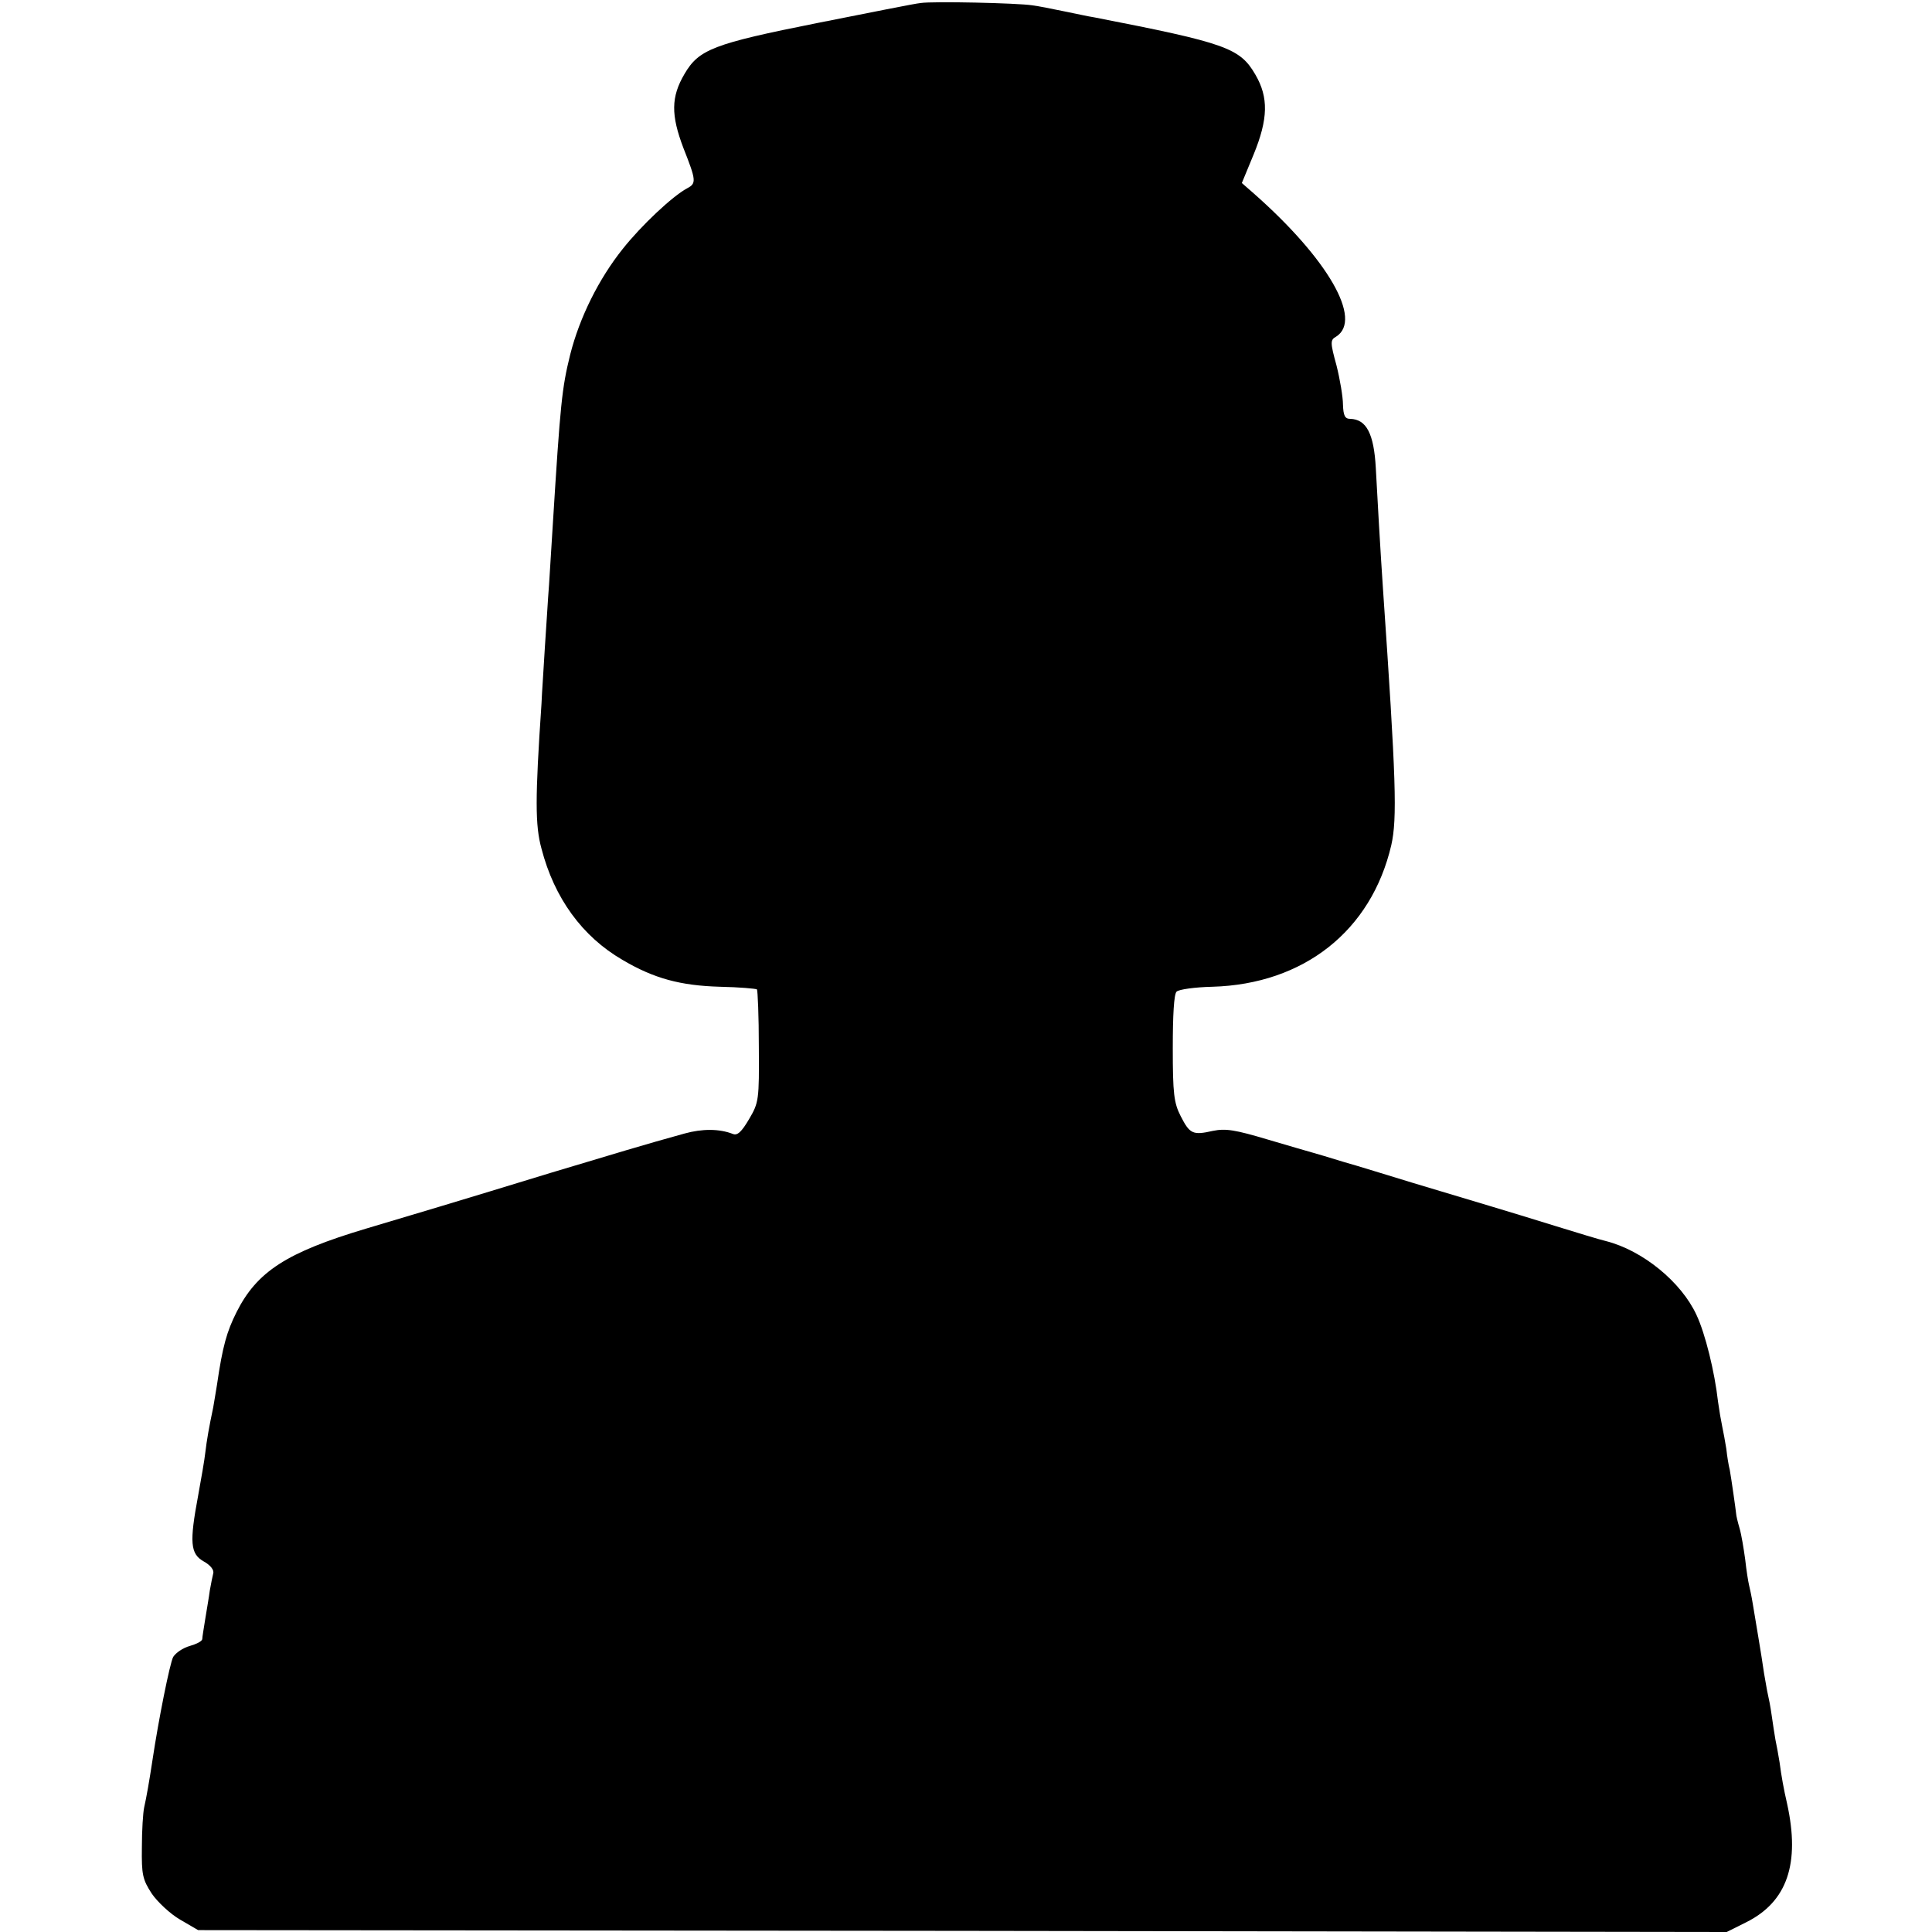
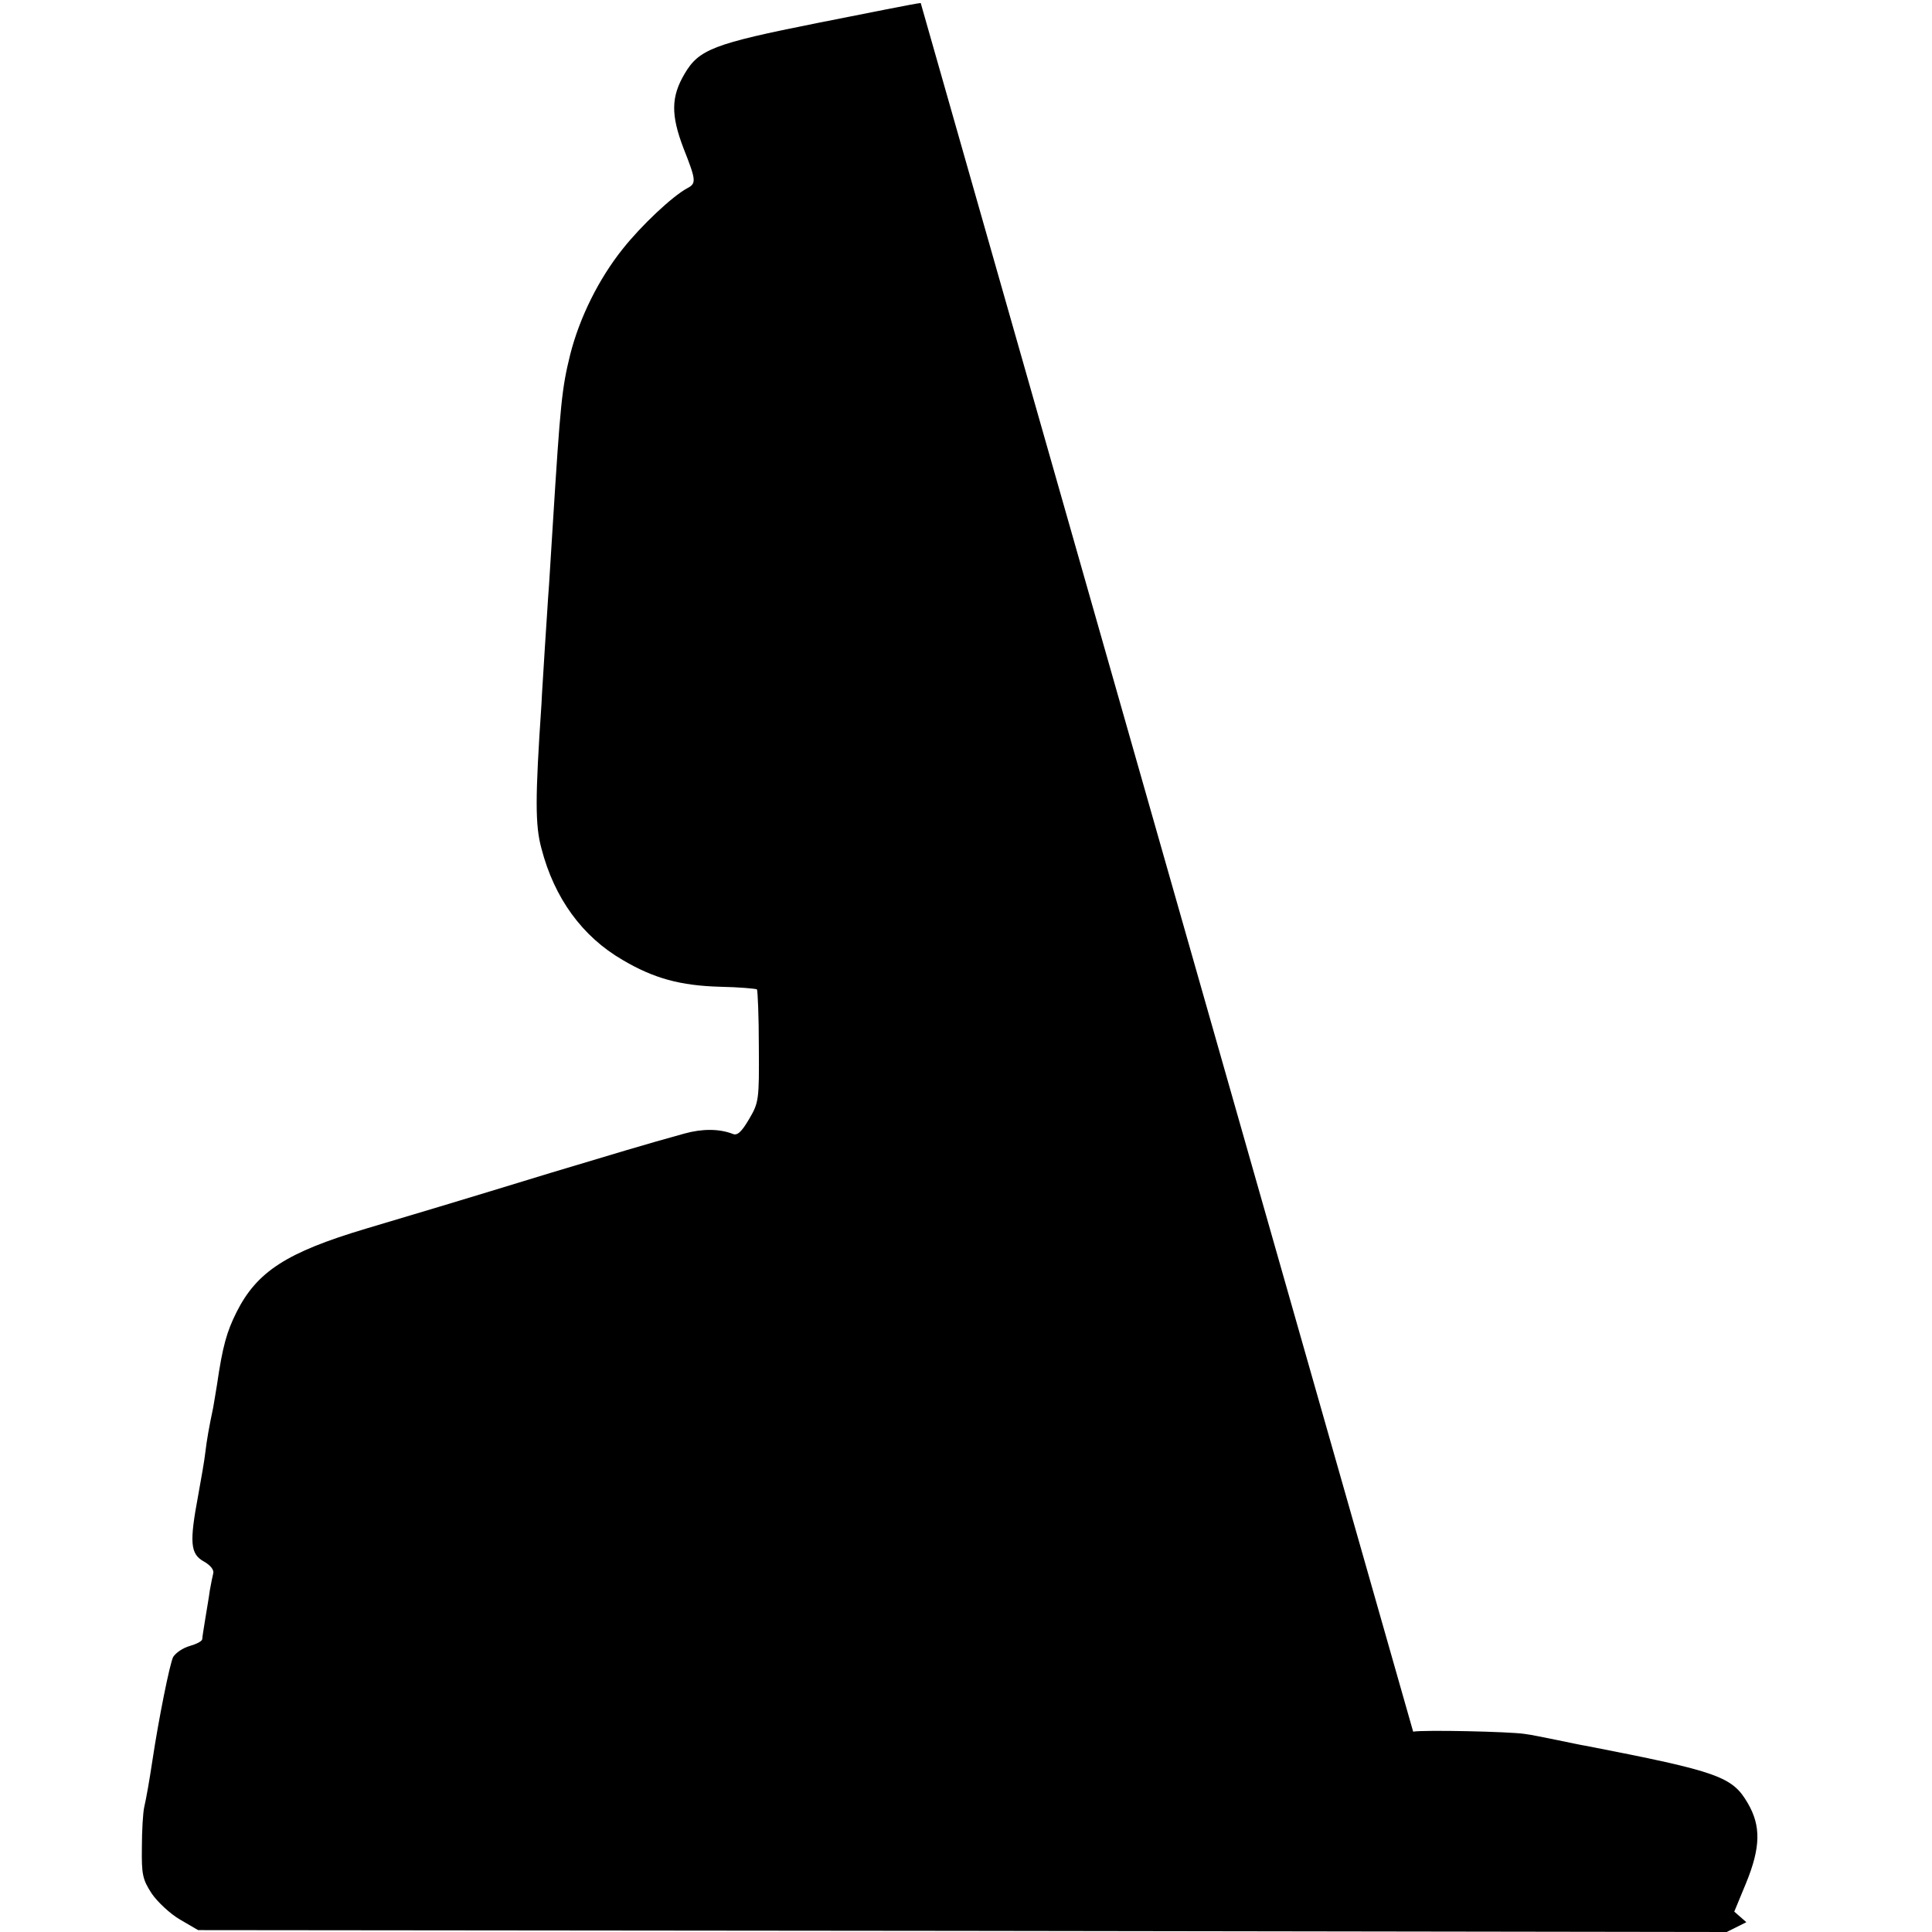
<svg xmlns="http://www.w3.org/2000/svg" version="1.0" width="512pt" height="512pt" viewBox="0 0 512 512" preserveAspectRatio="xMidYMid meet">
  <g transform="translate(0,512) scale(0.1,-0.1)" fill="#000000" stroke="none">
-     <path d="M2440 5112 c-14 -1 -137 -26 -274 -53 -276 -55 -314 -70 -352 -135 -36 -61 -36 -109 -3 -196 34 -86 35 -94 10 -107 -39 -21 -121 -98 -171 -161 -63 -79 -114 -181 -139 -280 -22 -89 -26 -129 -46 -450 -3 -52 -8 -124 -10 -160 -3 -36 -7 -110 -11 -165 -3 -55 -8 -122 -9 -150 -17 -251 -17 -322 0 -384 34 -131 108 -233 215 -295 83 -49 153 -68 258 -71 51 -1 95 -5 98 -7 2 -3 5 -71 5 -152 1 -141 0 -148 -26 -192 -20 -34 -31 -44 -43 -39 -36 14 -81 14 -128 1 -102 -28 -194 -56 -354 -104 -235 -72 -392 -119 -490 -148 -211 -63 -289 -114 -343 -221 -26 -52 -37 -90 -52 -193 -3 -20 -8 -47 -10 -60 -11 -52 -17 -86 -21 -120 -2 -19 -11 -70 -19 -114 -23 -123 -21 -154 15 -174 18 -10 28 -23 25 -32 -2 -8 -6 -28 -9 -45 -2 -16 -8 -50 -12 -75 -4 -25 -8 -49 -8 -54 -1 -6 -16 -13 -33 -18 -18 -5 -37 -18 -44 -29 -9 -17 -39 -167 -55 -274 -8 -53 -16 -99 -22 -125 -3 -14 -6 -61 -6 -106 -1 -72 2 -85 26 -122 15 -22 49 -54 75 -69 l48 -28 2026 -2 2025 -3 52 26 c108 54 143 155 108 314 -9 39 -15 72 -20 110 -3 19 -8 46 -11 60 -2 13 -7 42 -10 65 -3 22 -8 47 -10 55 -2 8 -6 33 -10 55 -3 22 -10 65 -15 95 -5 30 -12 71 -15 90 -3 19 -8 42 -10 50 -2 8 -7 39 -10 67 -4 29 -10 66 -15 83 -5 17 -9 34 -9 38 -1 11 -13 95 -17 117 -3 11 -7 36 -9 55 -3 19 -8 46 -11 60 -3 14 -8 43 -11 65 -9 80 -34 181 -57 230 -40 87 -142 171 -240 196 -17 4 -76 22 -131 39 -55 17 -136 42 -180 55 -44 13 -134 40 -200 60 -66 20 -149 46 -185 56 -36 11 -72 22 -80 24 -8 2 -62 18 -120 35 -87 26 -112 30 -146 23 -53 -12 -61 -8 -85 39 -18 35 -21 60 -21 180 0 87 3 143 10 150 6 6 49 12 95 13 242 7 421 148 474 375 16 71 13 172 -22 680 -6 87 -16 260 -19 320 -5 91 -25 129 -68 130 -14 0 -18 9 -19 38 0 20 -8 67 -17 103 -17 62 -17 68 -1 77 71 45 -22 206 -218 379 l-32 28 31 75 c39 95 40 152 5 212 -41 71 -78 84 -427 152 -14 2 -50 10 -80 16 -30 6 -68 14 -85 16 -39 6 -263 11 -295 6z" />
+     <path d="M2440 5112 c-14 -1 -137 -26 -274 -53 -276 -55 -314 -70 -352 -135 -36 -61 -36 -109 -3 -196 34 -86 35 -94 10 -107 -39 -21 -121 -98 -171 -161 -63 -79 -114 -181 -139 -280 -22 -89 -26 -129 -46 -450 -3 -52 -8 -124 -10 -160 -3 -36 -7 -110 -11 -165 -3 -55 -8 -122 -9 -150 -17 -251 -17 -322 0 -384 34 -131 108 -233 215 -295 83 -49 153 -68 258 -71 51 -1 95 -5 98 -7 2 -3 5 -71 5 -152 1 -141 0 -148 -26 -192 -20 -34 -31 -44 -43 -39 -36 14 -81 14 -128 1 -102 -28 -194 -56 -354 -104 -235 -72 -392 -119 -490 -148 -211 -63 -289 -114 -343 -221 -26 -52 -37 -90 -52 -193 -3 -20 -8 -47 -10 -60 -11 -52 -17 -86 -21 -120 -2 -19 -11 -70 -19 -114 -23 -123 -21 -154 15 -174 18 -10 28 -23 25 -32 -2 -8 -6 -28 -9 -45 -2 -16 -8 -50 -12 -75 -4 -25 -8 -49 -8 -54 -1 -6 -16 -13 -33 -18 -18 -5 -37 -18 -44 -29 -9 -17 -39 -167 -55 -274 -8 -53 -16 -99 -22 -125 -3 -14 -6 -61 -6 -106 -1 -72 2 -85 26 -122 15 -22 49 -54 75 -69 l48 -28 2026 -2 2025 -3 52 26 l-32 28 31 75 c39 95 40 152 5 212 -41 71 -78 84 -427 152 -14 2 -50 10 -80 16 -30 6 -68 14 -85 16 -39 6 -263 11 -295 6z" />
  </g>
</svg>